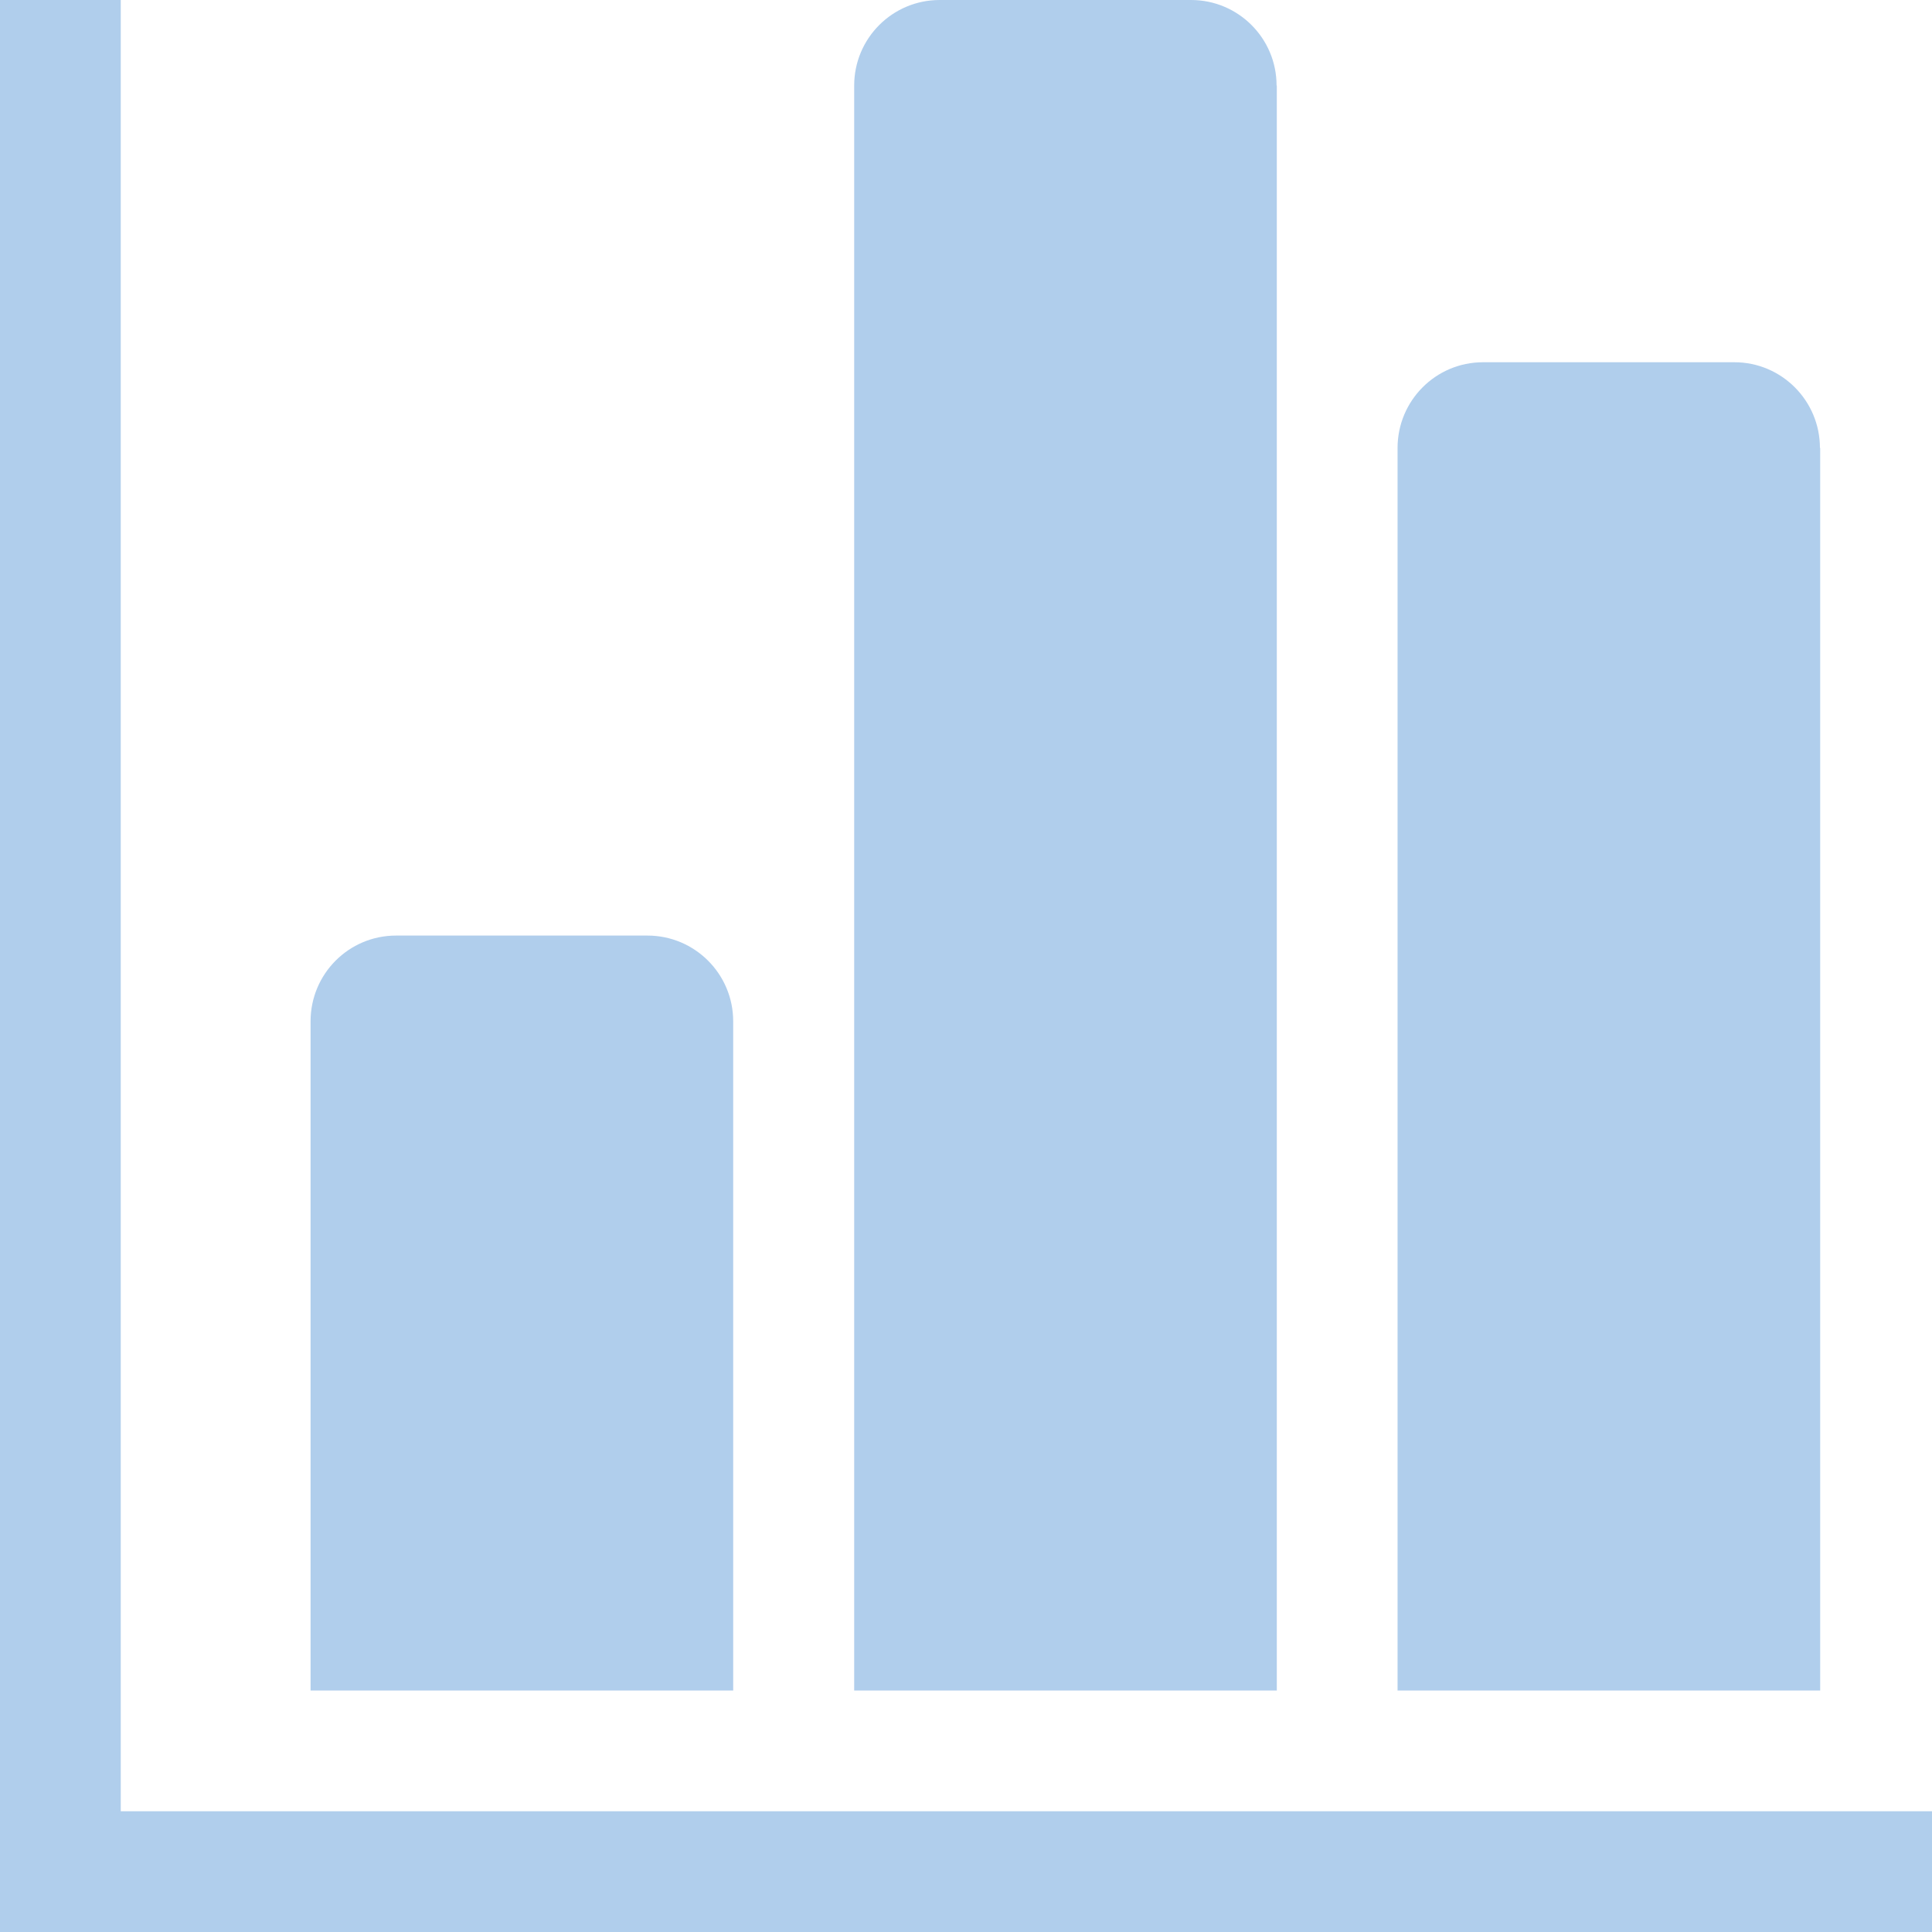
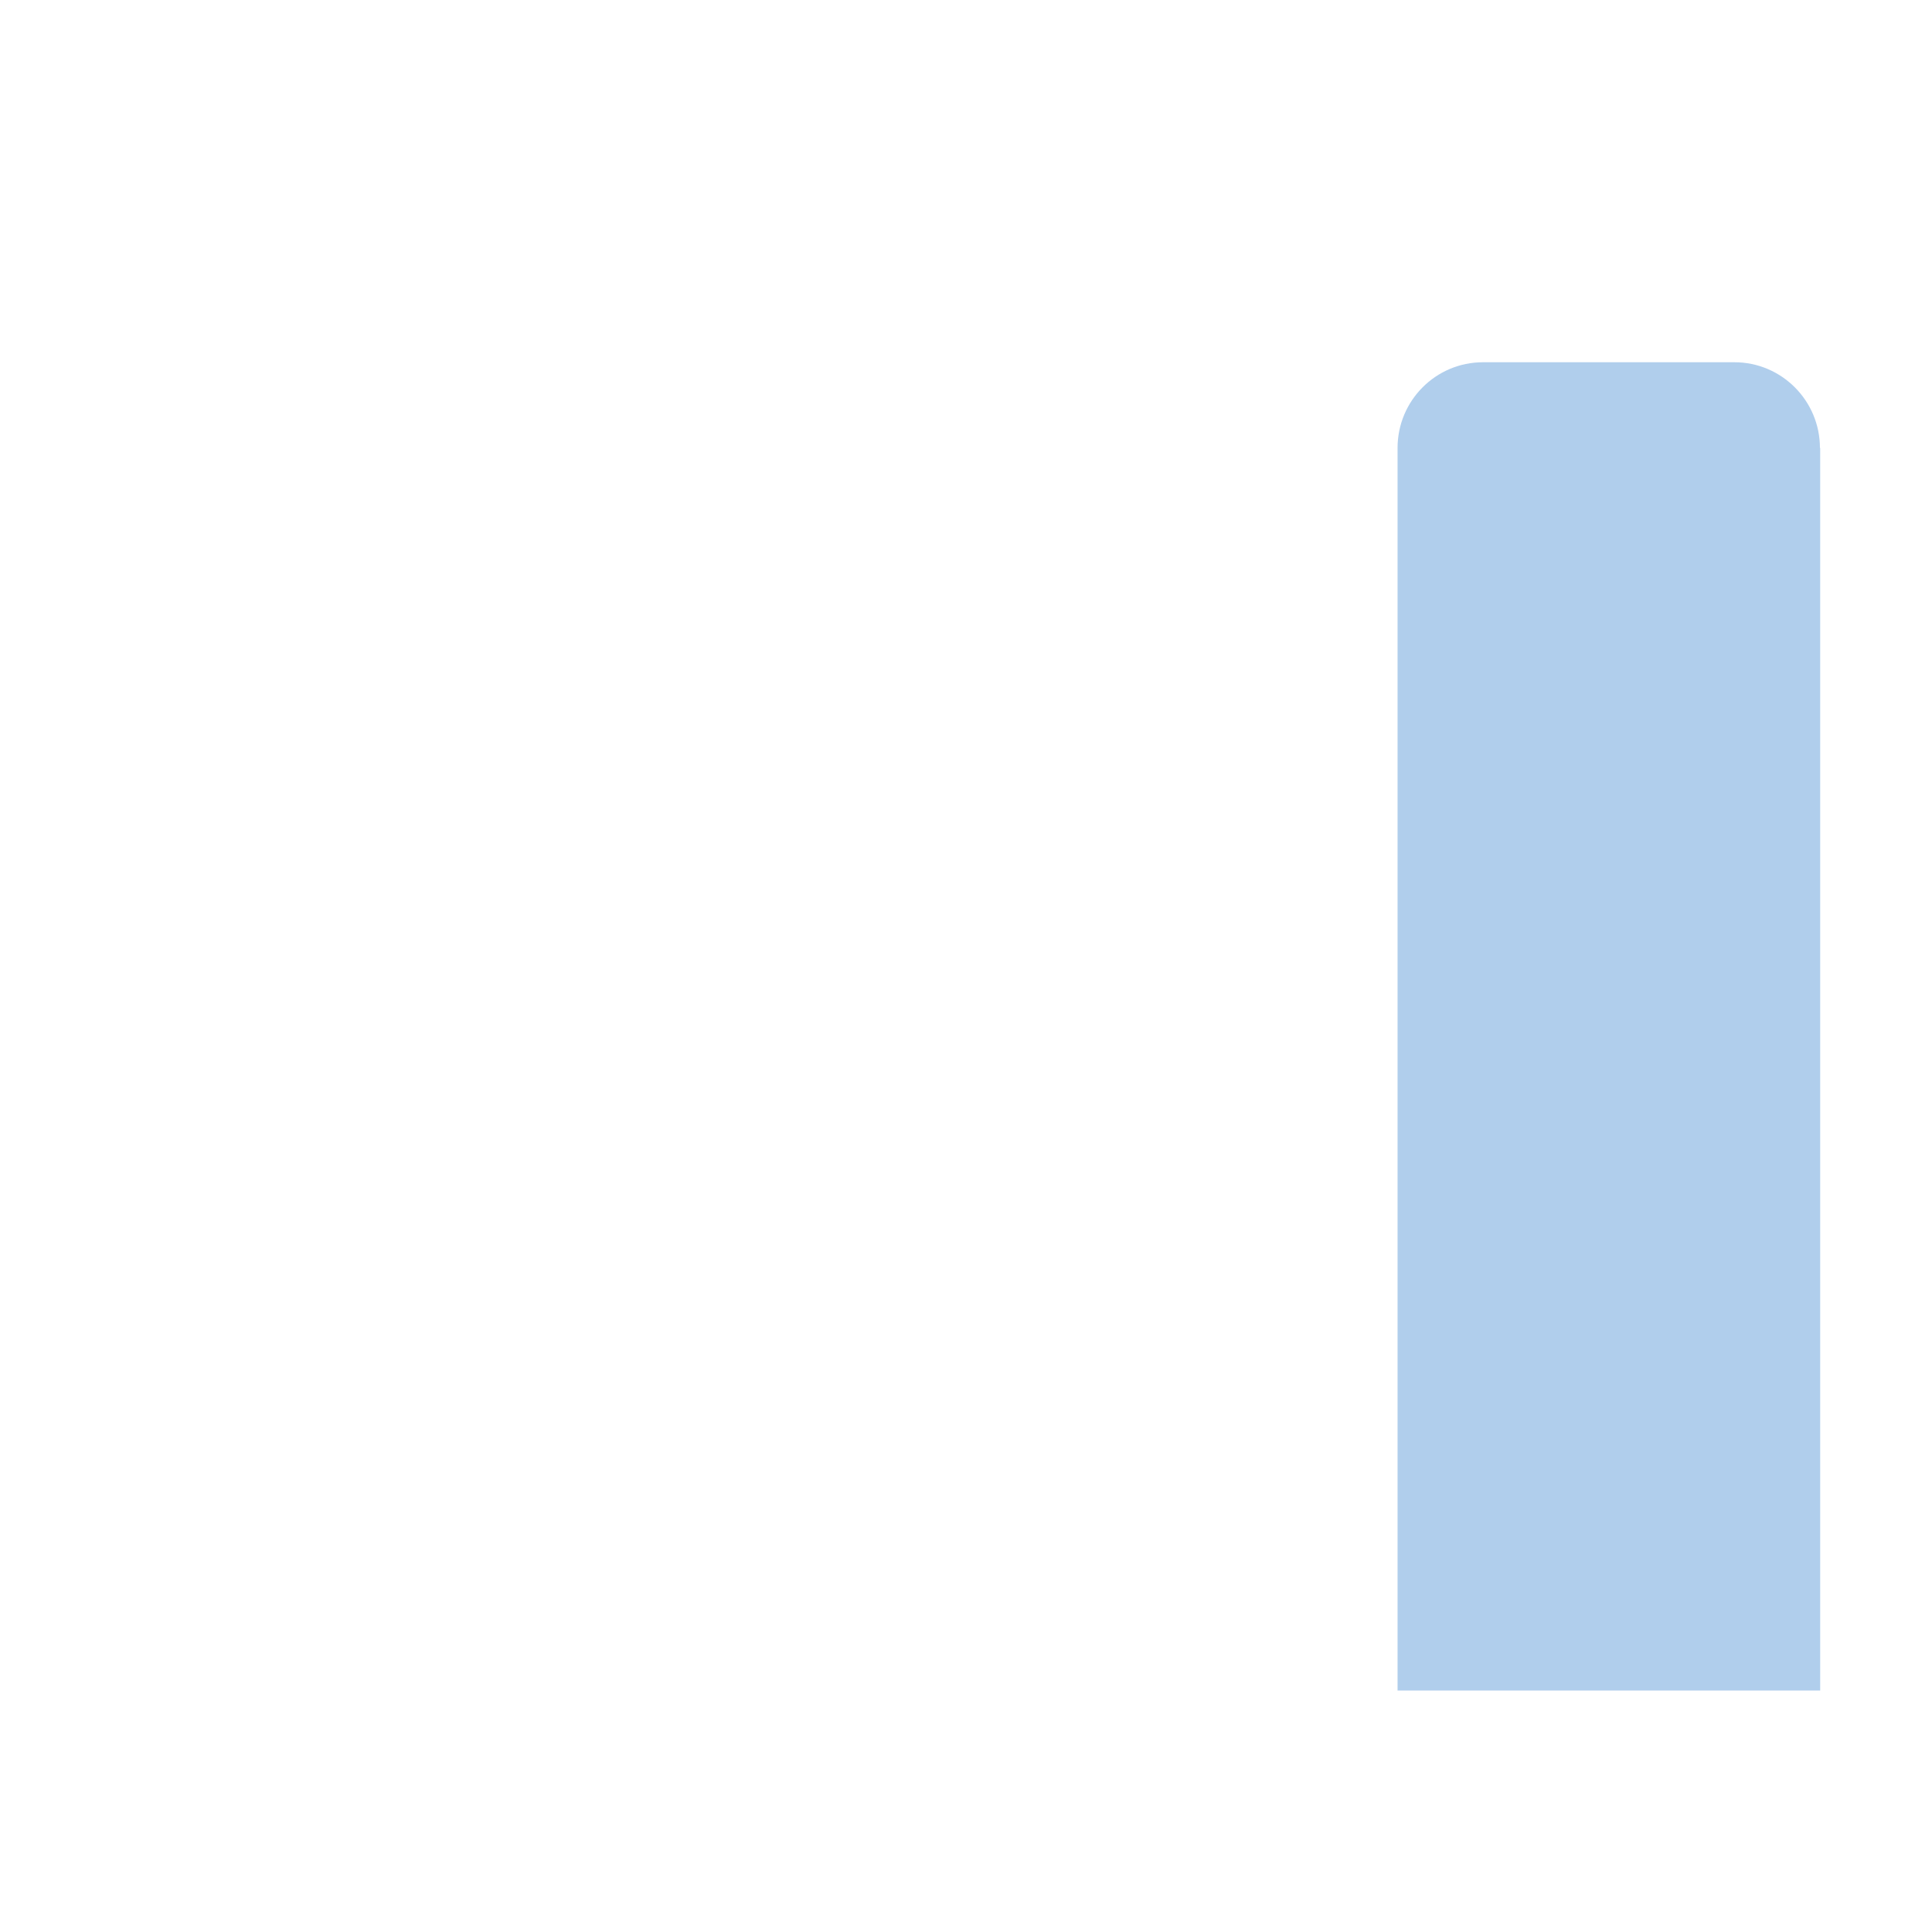
<svg xmlns="http://www.w3.org/2000/svg" id="_レイヤー_2" data-name="レイヤー_2" viewBox="0 0 80 80">
  <defs>
    <style>
      .cls-1 {
        fill: #b0ceec;
      }
    </style>
  </defs>
  <g id="_レイヤー_1-2" data-name="レイヤー_1">
    <g>
-       <path class="cls-1" d="M30.36,42.29c0-1.96-1.59-3.55-3.55-3.55h-10.41c-1.96,0-3.54,1.59-3.54,3.55v27.71h17.5v-27.71h0Z" />
-       <polygon class="cls-1" points="5 75 5 0 0 0 0 75 0 80 5 80 80 80 80 75 5 75" />
-       <path class="cls-1" d="M52.86,3.54c0-1.96-1.59-3.54-3.54-3.54h-10.41c-1.96,0-3.54,1.59-3.54,3.54v66.46h17.5V3.54h0Z" />
      <path class="cls-1" d="M75.36,18.55c0-1.96-1.59-3.55-3.54-3.55h-10.41c-1.96,0-3.54,1.59-3.54,3.55v51.45h17.5V18.55h0Z" />
    </g>
  </g>
</svg>